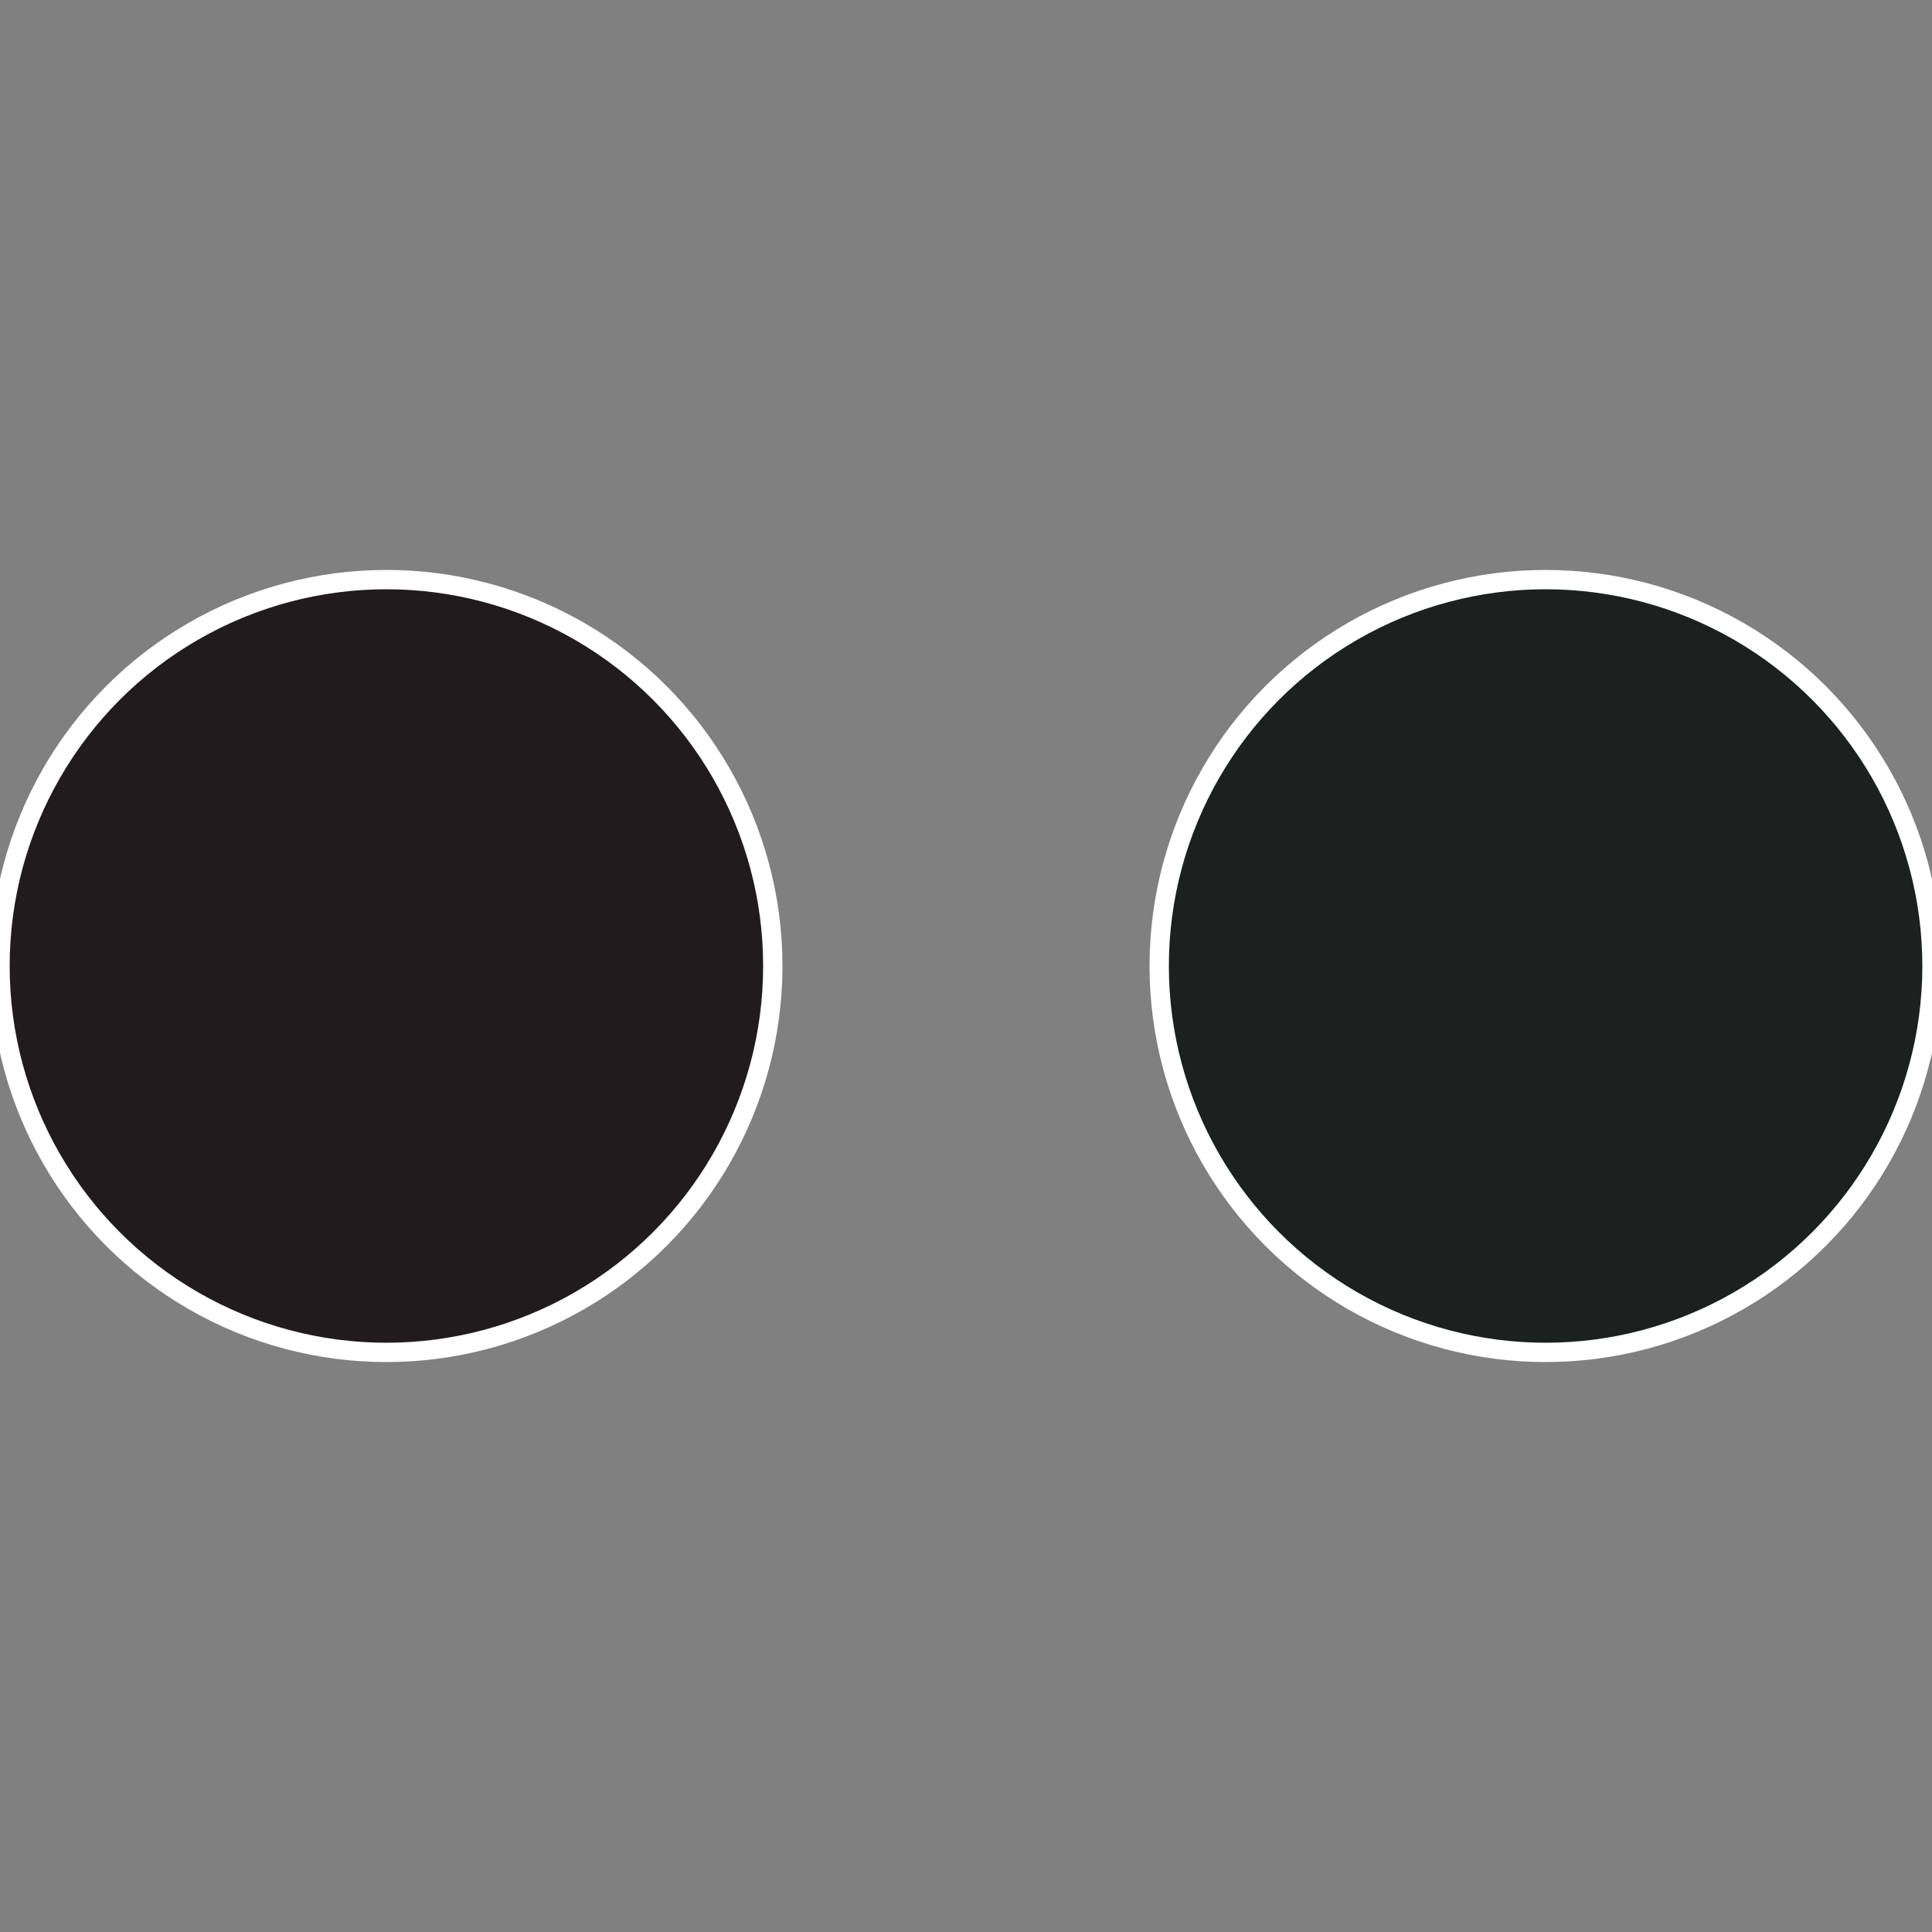
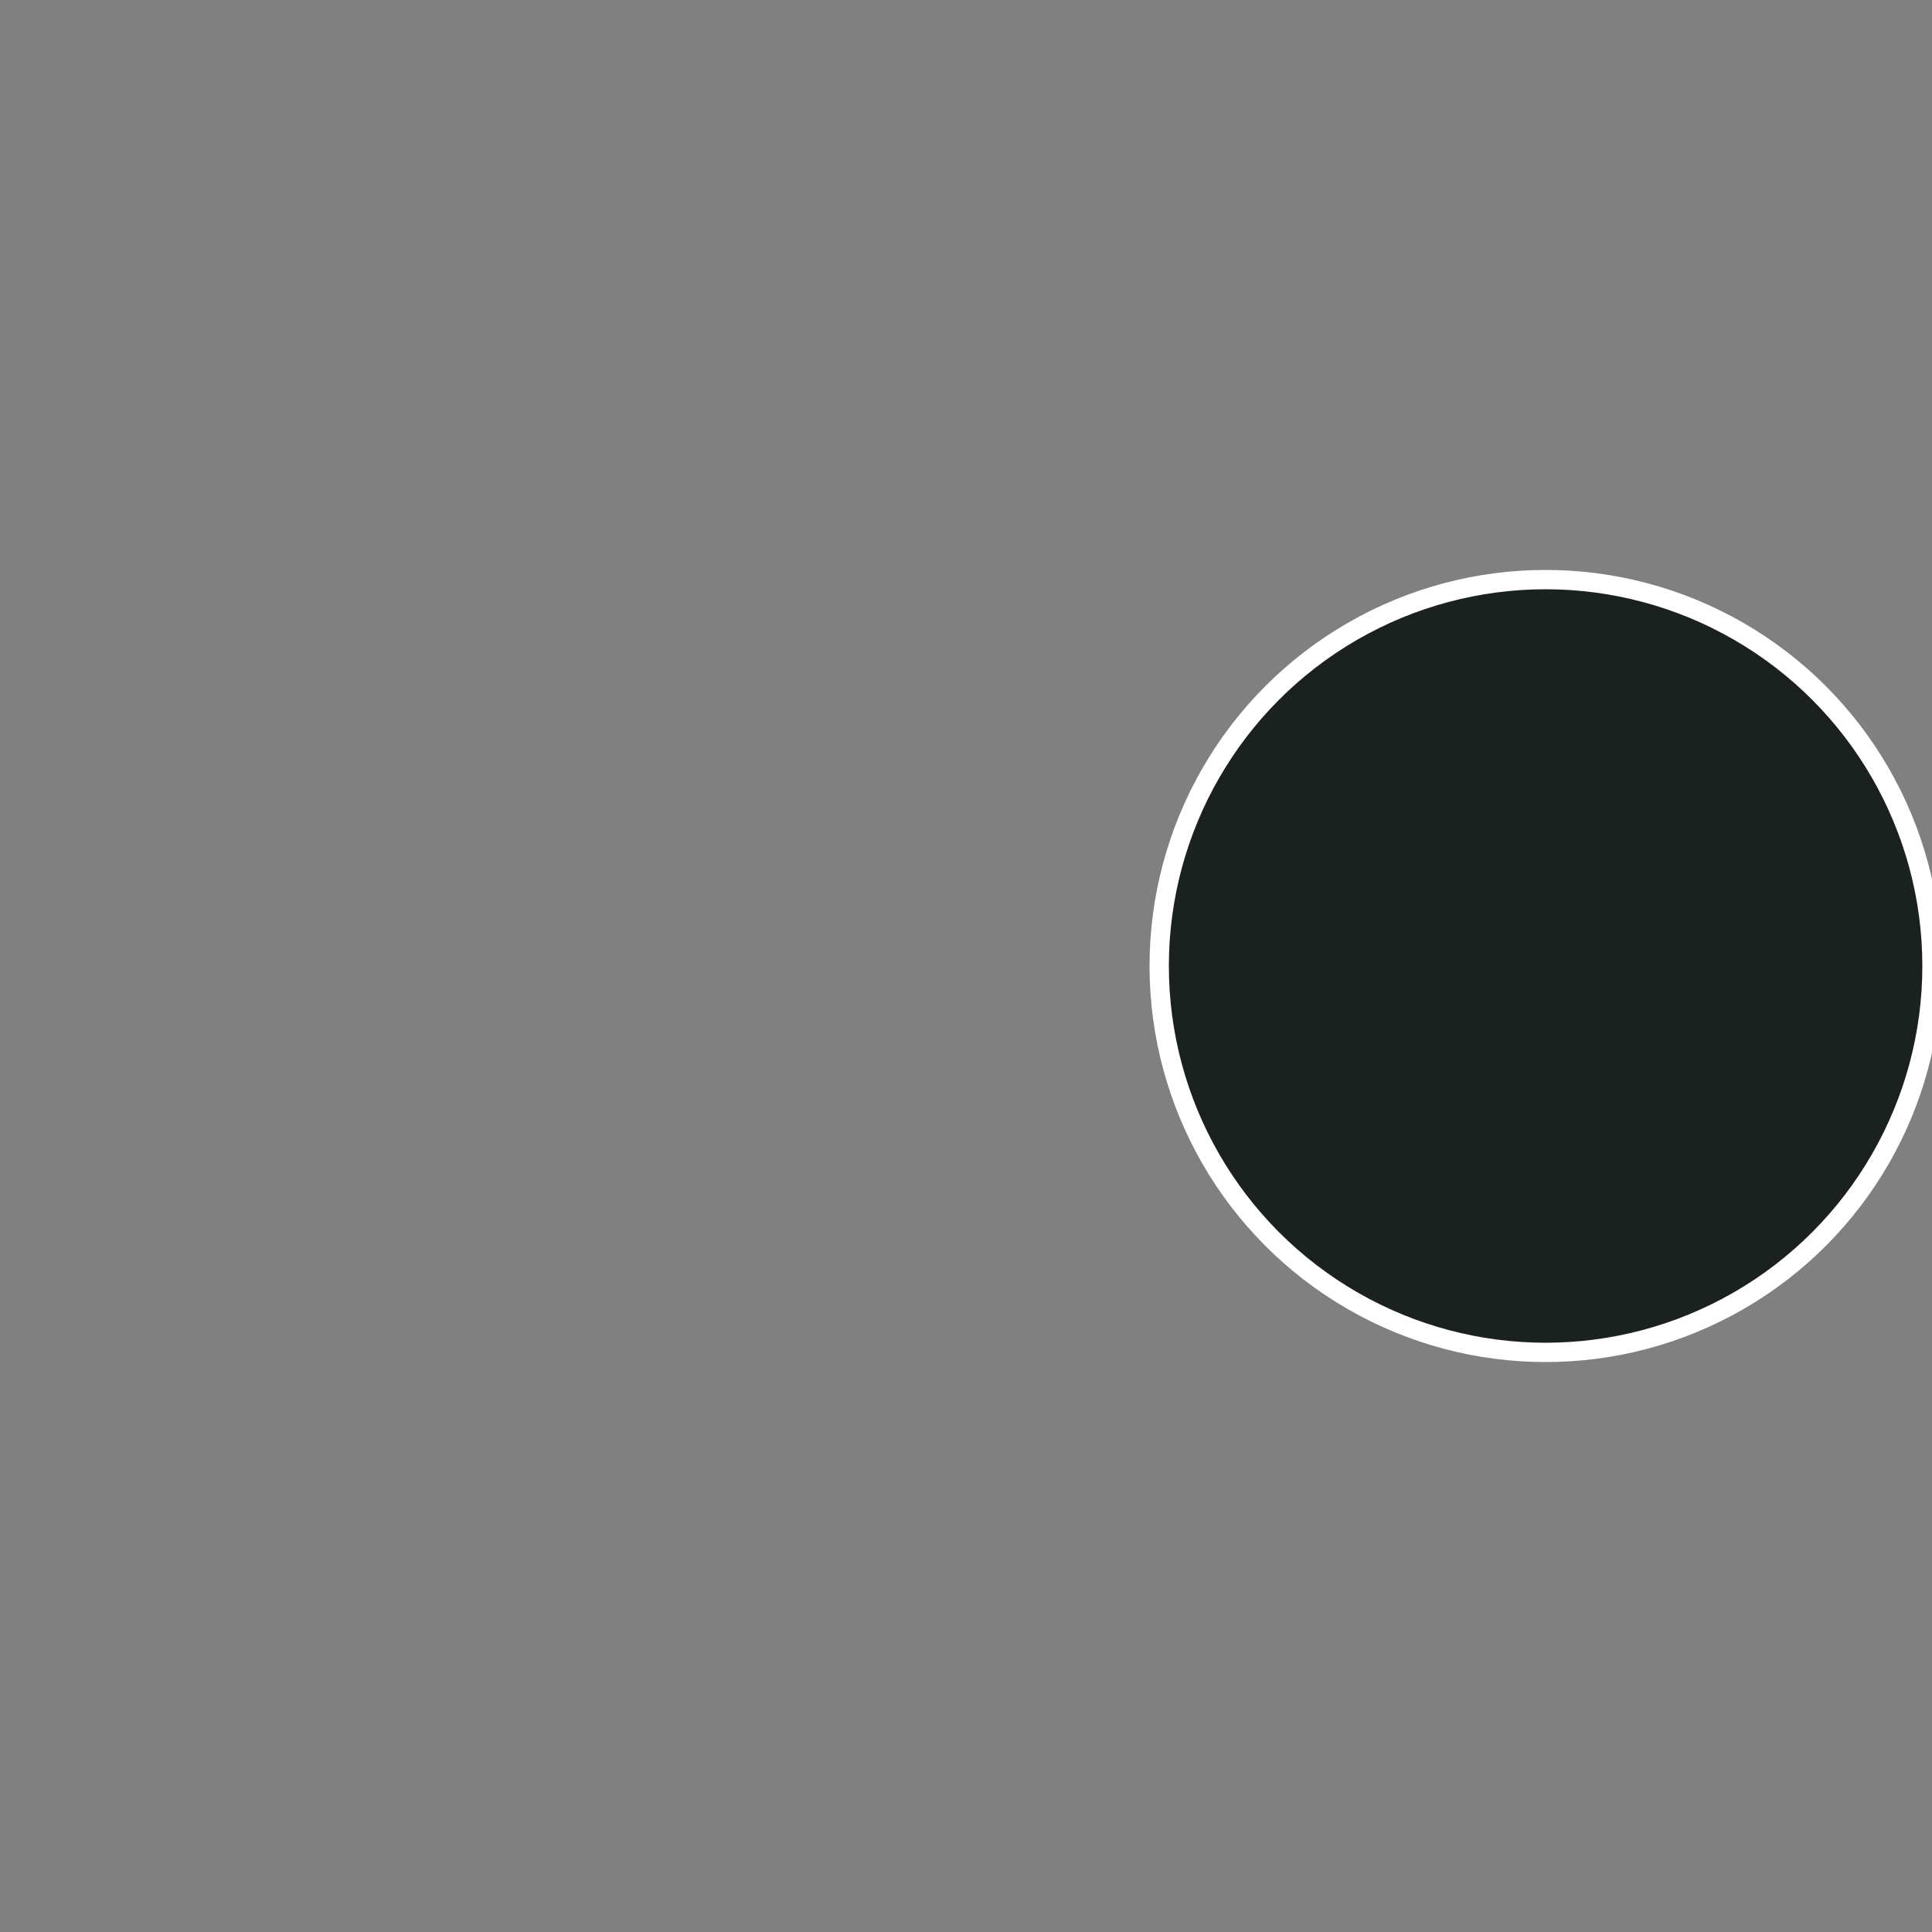
<svg xmlns="http://www.w3.org/2000/svg" width="500" height="500" viewBox="-1 -1 2 2">
  <rect x="-1" y="-1" width="2" height="2" fill="#808080" stroke="none" />
  <circle cx="0.6" cy="0" r="0.4" fill="#1b211f" stroke="#fff" stroke-width="1%" />
-   <circle cx="-0.6" cy="7.3478807948841E-17" r="0.4" fill="#211b1d" stroke="#fff" stroke-width="1%" />
</svg>